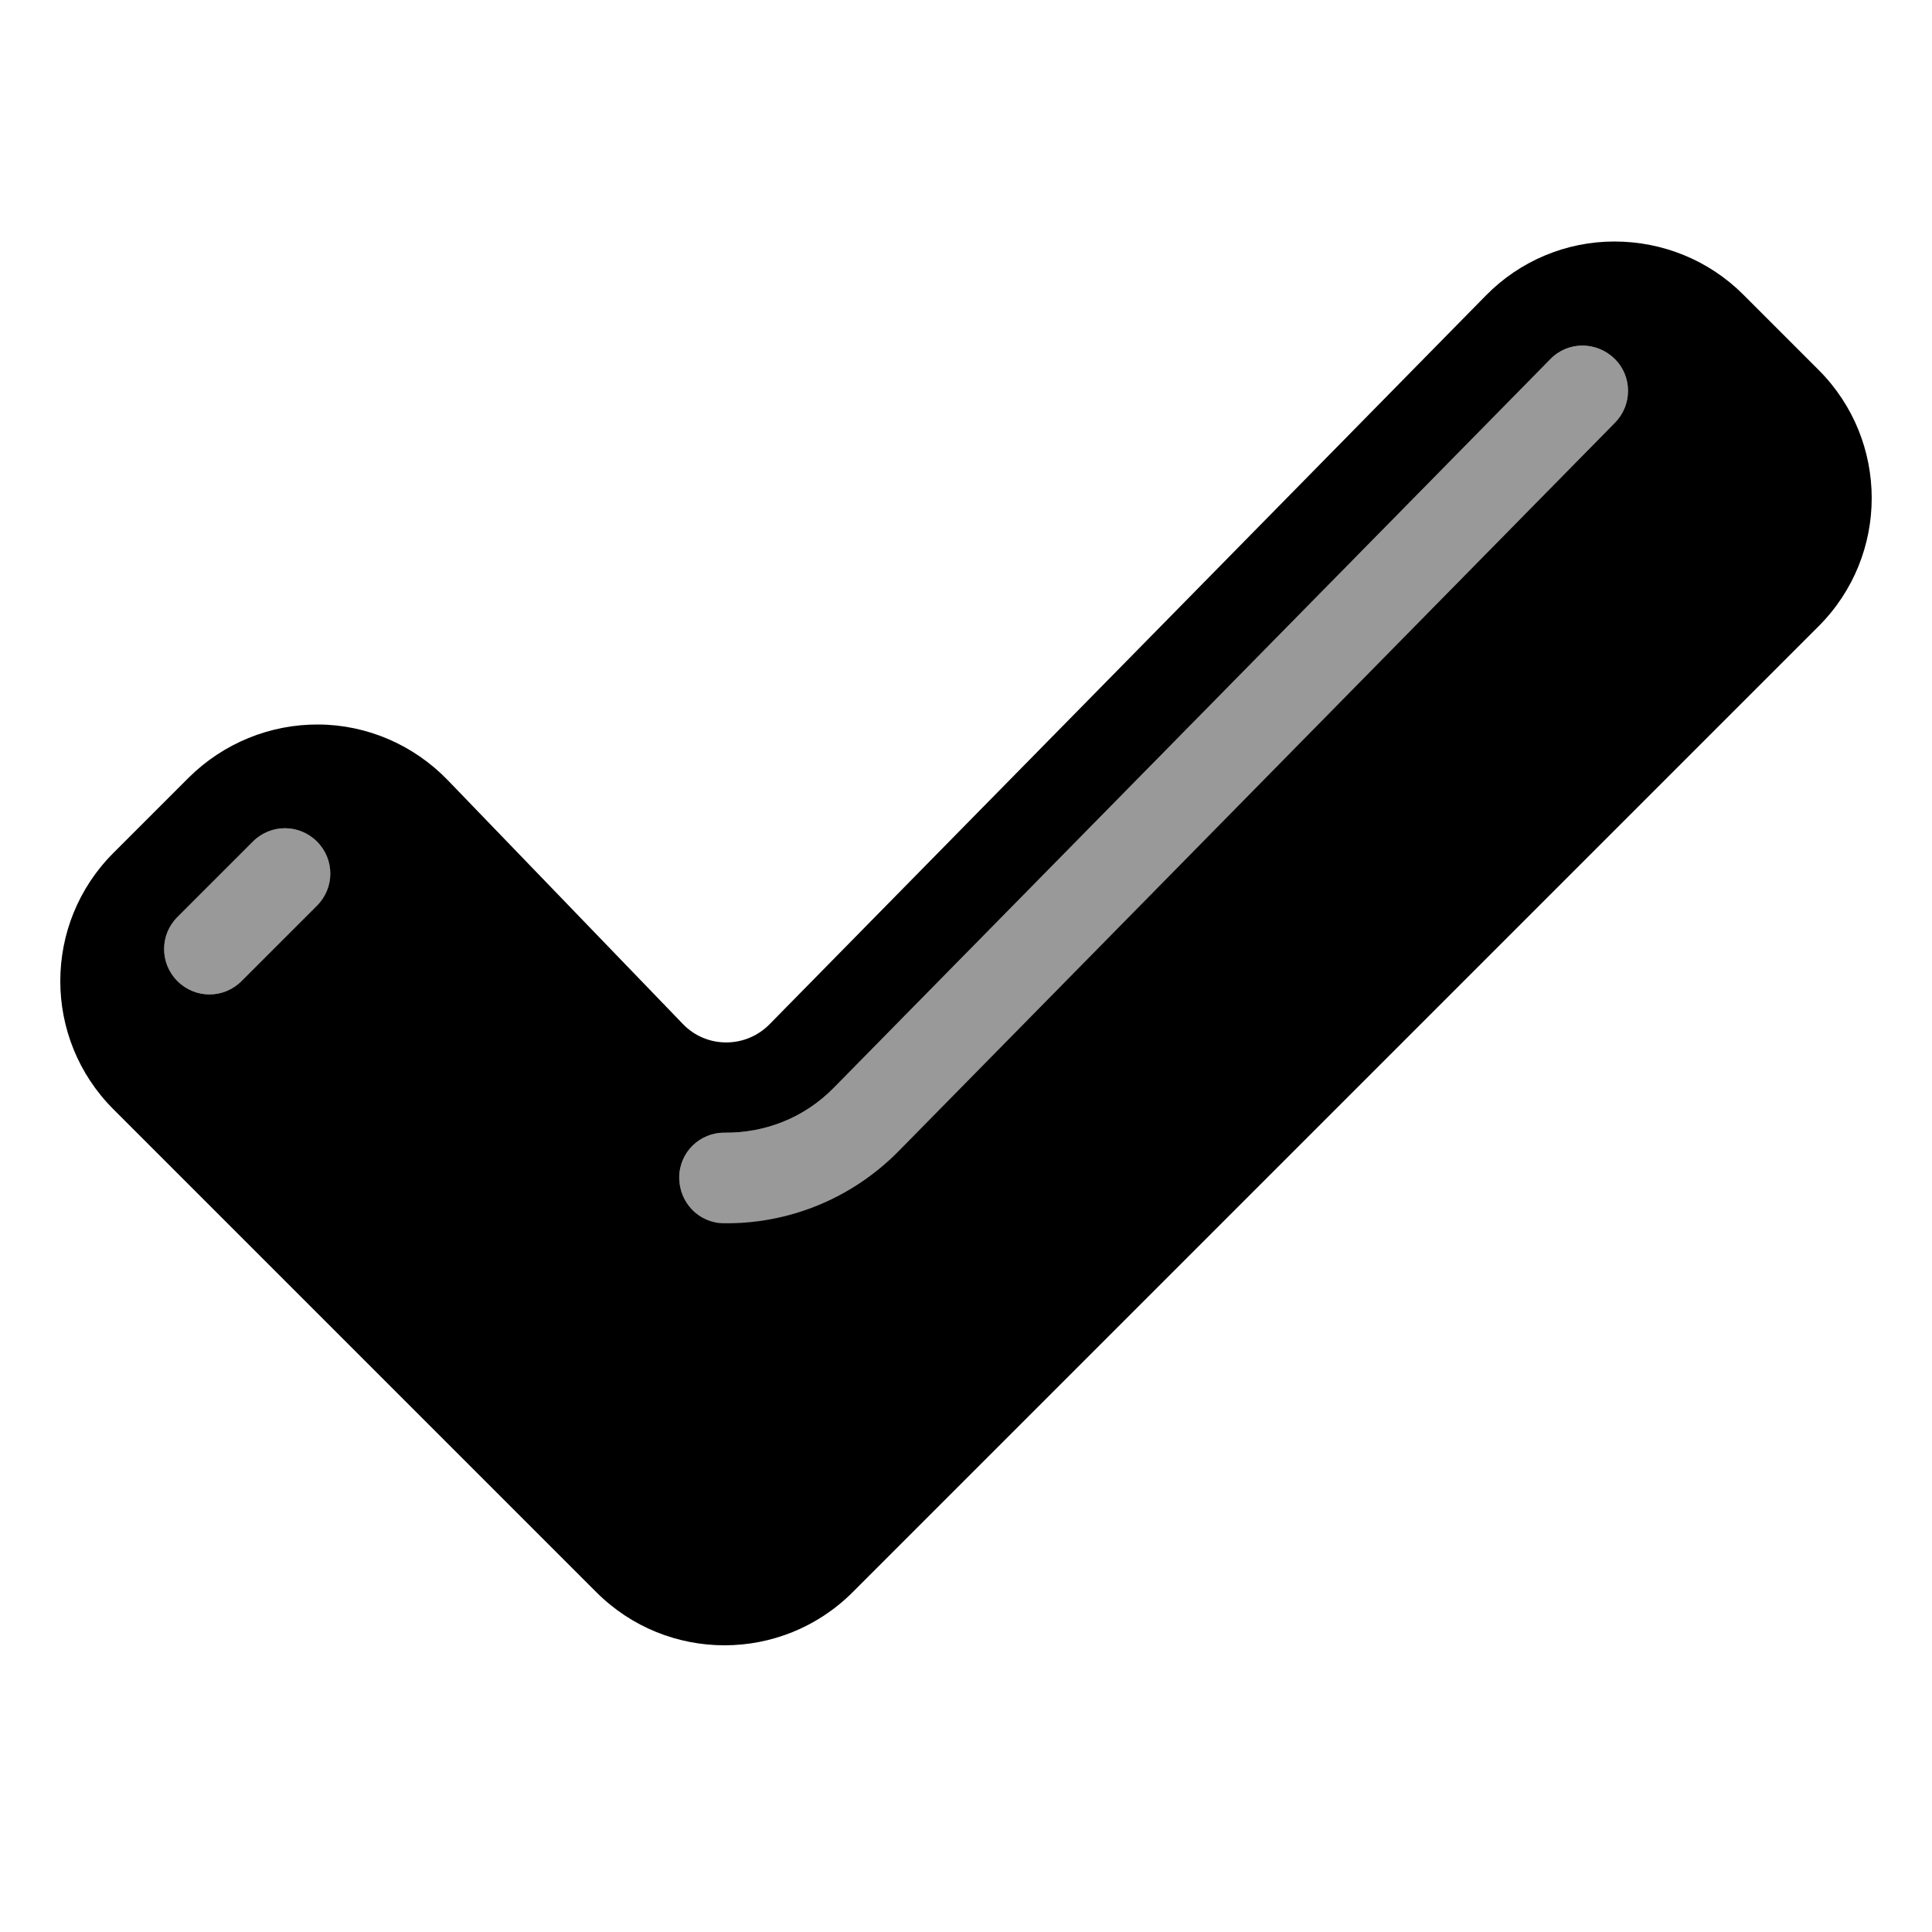
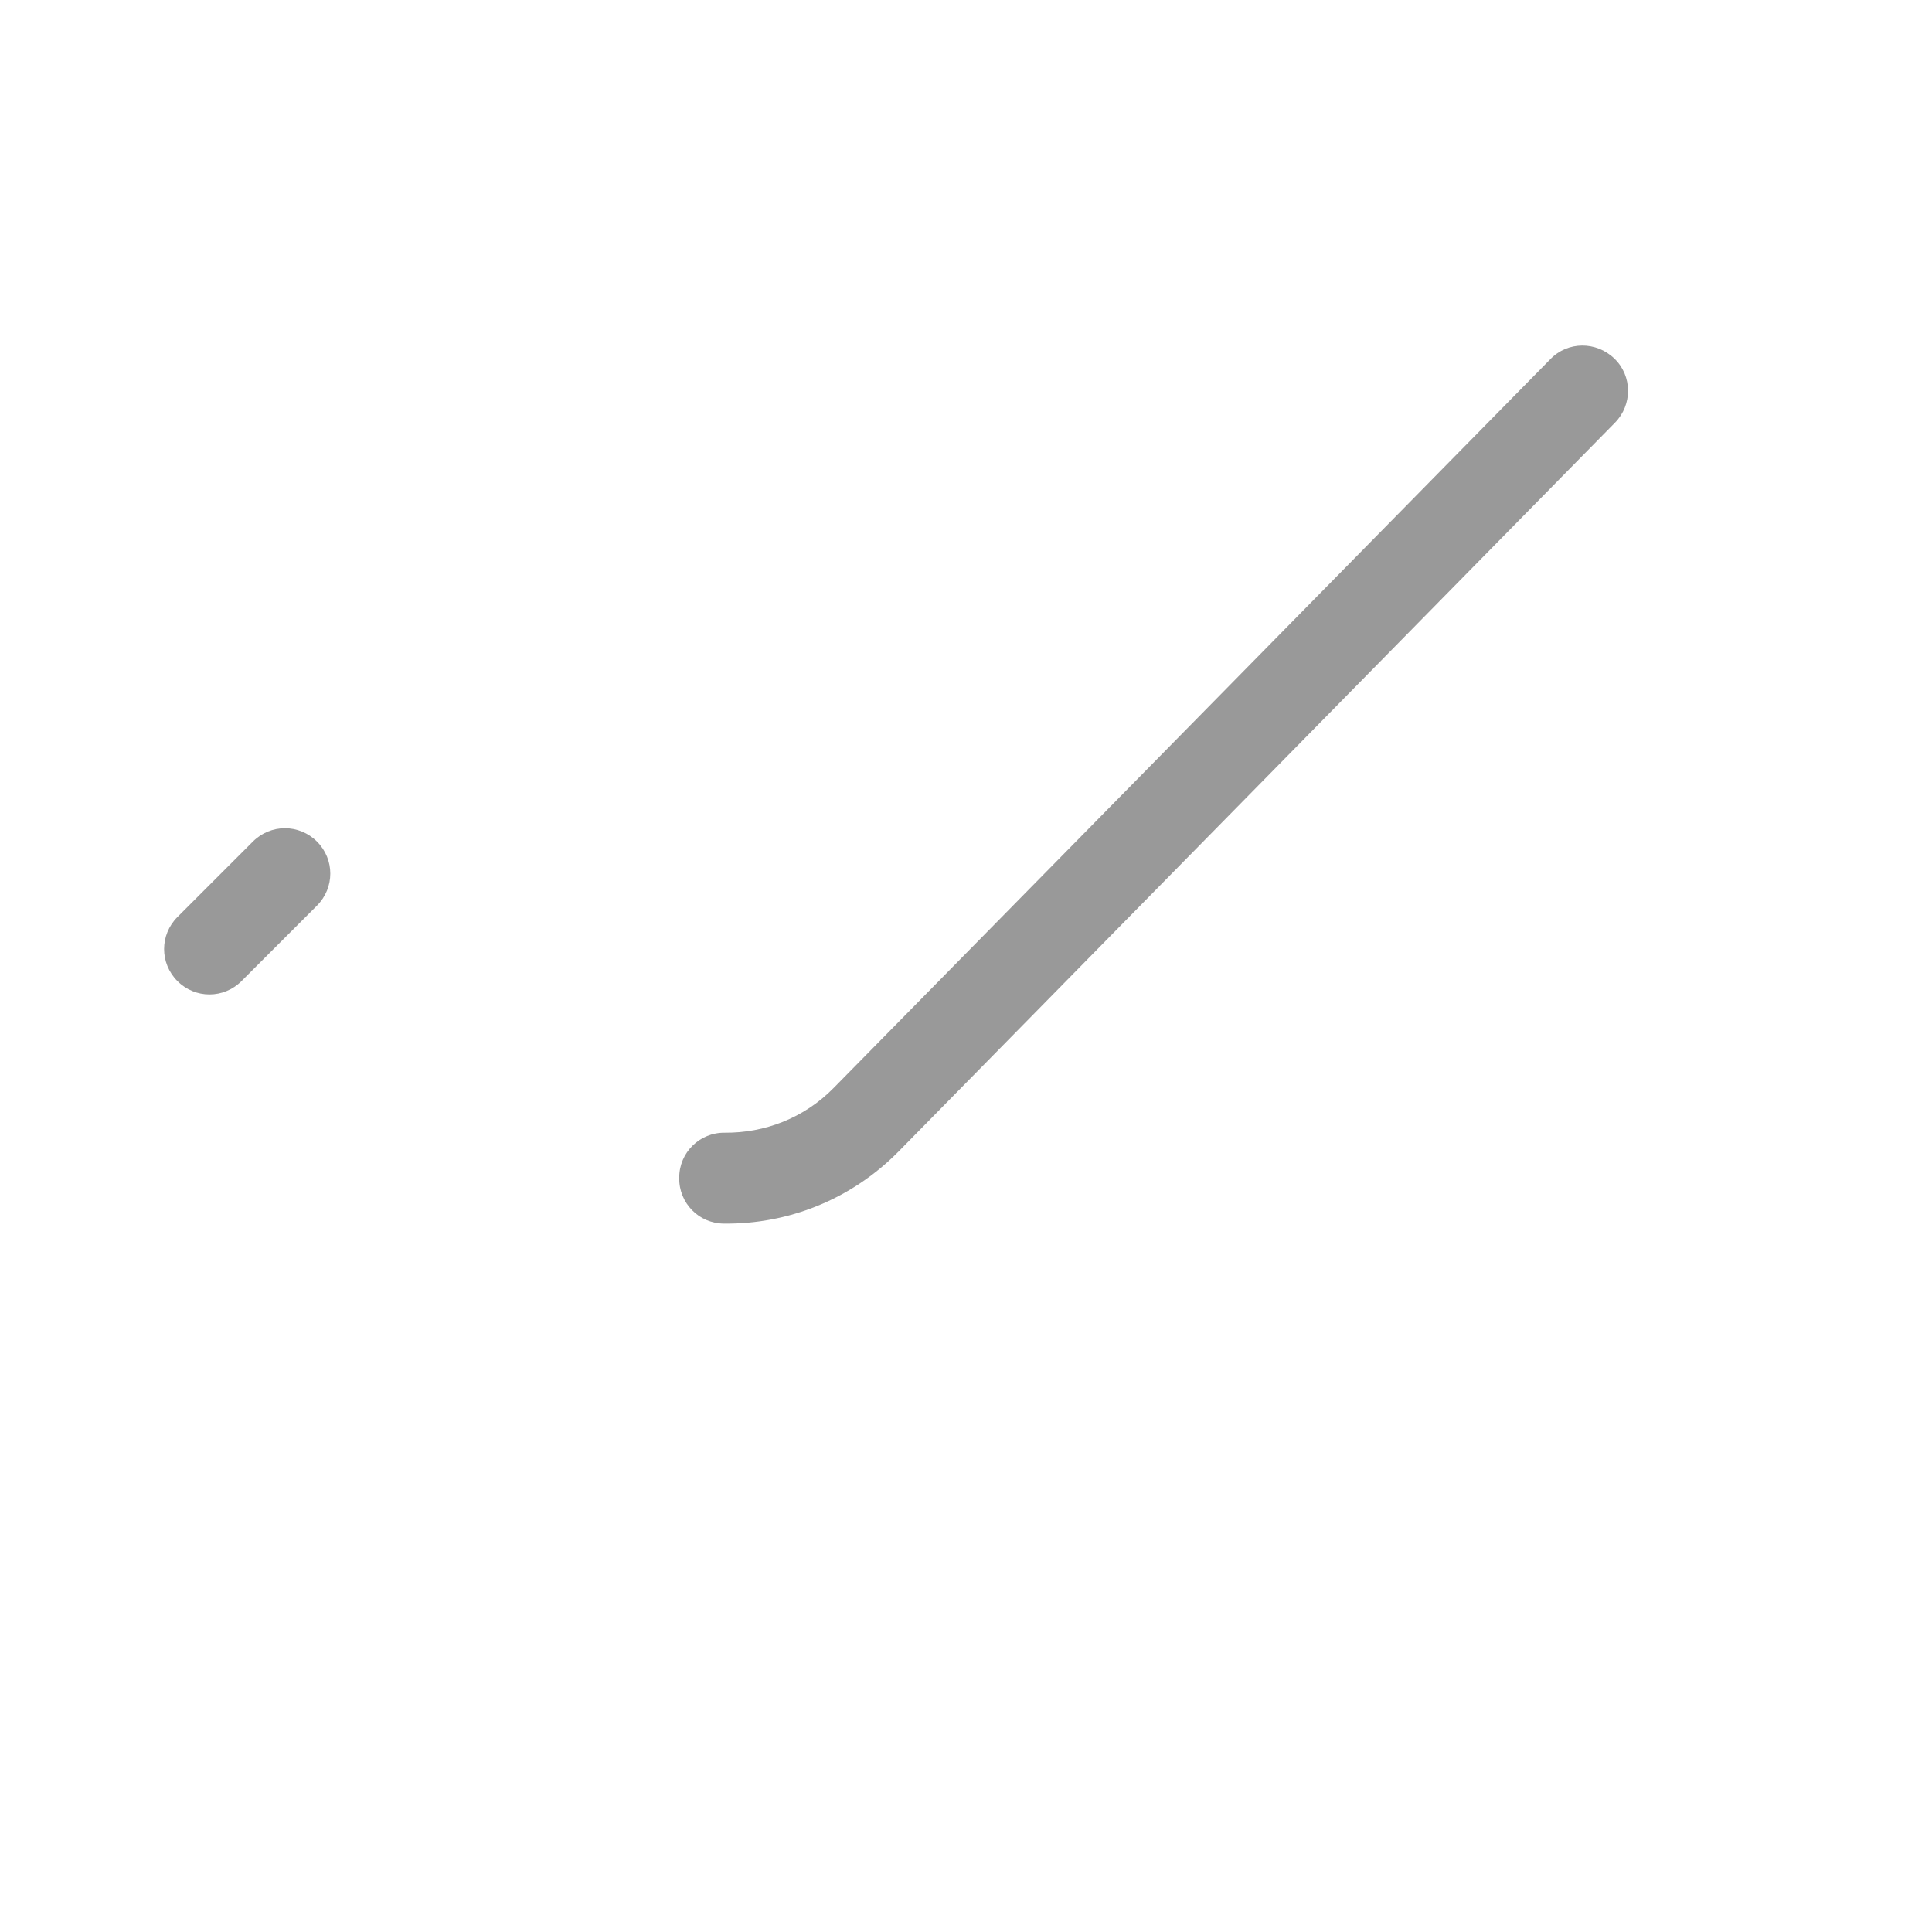
<svg xmlns="http://www.w3.org/2000/svg" viewBox="0 0 576 576">
  <path opacity=".4" fill="currentColor" d="M52.9 273.4C47.6 278.7 47.6 287.2 52.9 292.5C58.2 297.8 66.7 297.8 72 292.5L94.5 270C99.8 264.7 99.8 256.2 94.5 250.9C89.2 245.6 80.7 245.6 75.4 250.9L52.9 273.4zM202.5 351.2C202.4 358.7 208.4 364.8 215.9 364.8C234.7 365 253.6 357.8 267.9 343.3L481.5 126C486.7 120.7 486.7 112.1 481.3 106.9C475.9 101.7 467.4 101.7 462.2 107.1L248.6 324.3C239.7 333.4 227.9 337.8 216.1 337.7C208.6 337.6 202.5 343.6 202.5 351.1z" />
-   <path fill="currentColor" d="M443 88.1C453.1 77.8 466.9 72 481.3 72C495.7 72 509.5 77.6 519.7 87.8L542.2 110.3C563.3 131.4 563.3 165.6 542.2 186.7L254.2 474.7C233.1 495.8 198.9 495.8 177.8 474.7L33.8 330.7C12.7 309.6 12.7 275.4 33.8 254.3L56.3 231.8C66.6 221.6 80.5 215.9 95 216C109.5 216.1 123.3 222.1 133.4 232.5L203.6 305.3C210.6 312.6 222.3 312.6 229.4 305.4L443 88.1zM481.5 126C486.7 120.7 486.7 112.1 481.3 106.9C475.9 101.7 467.4 101.7 462.2 107.1L248.6 324.3C239.7 333.4 227.9 337.8 216.1 337.7C208.6 337.6 202.5 343.6 202.5 351.1C202.5 358.6 208.4 364.7 215.9 364.7C234.7 364.9 253.6 357.7 267.9 343.2L481.5 126zM94.5 270C99.8 264.7 99.8 256.2 94.5 250.9C89.2 245.6 80.7 245.6 75.4 250.9L52.9 273.4C47.6 278.7 47.6 287.2 52.9 292.5C58.2 297.8 66.7 297.8 72 292.5L94.5 270z" />
</svg>